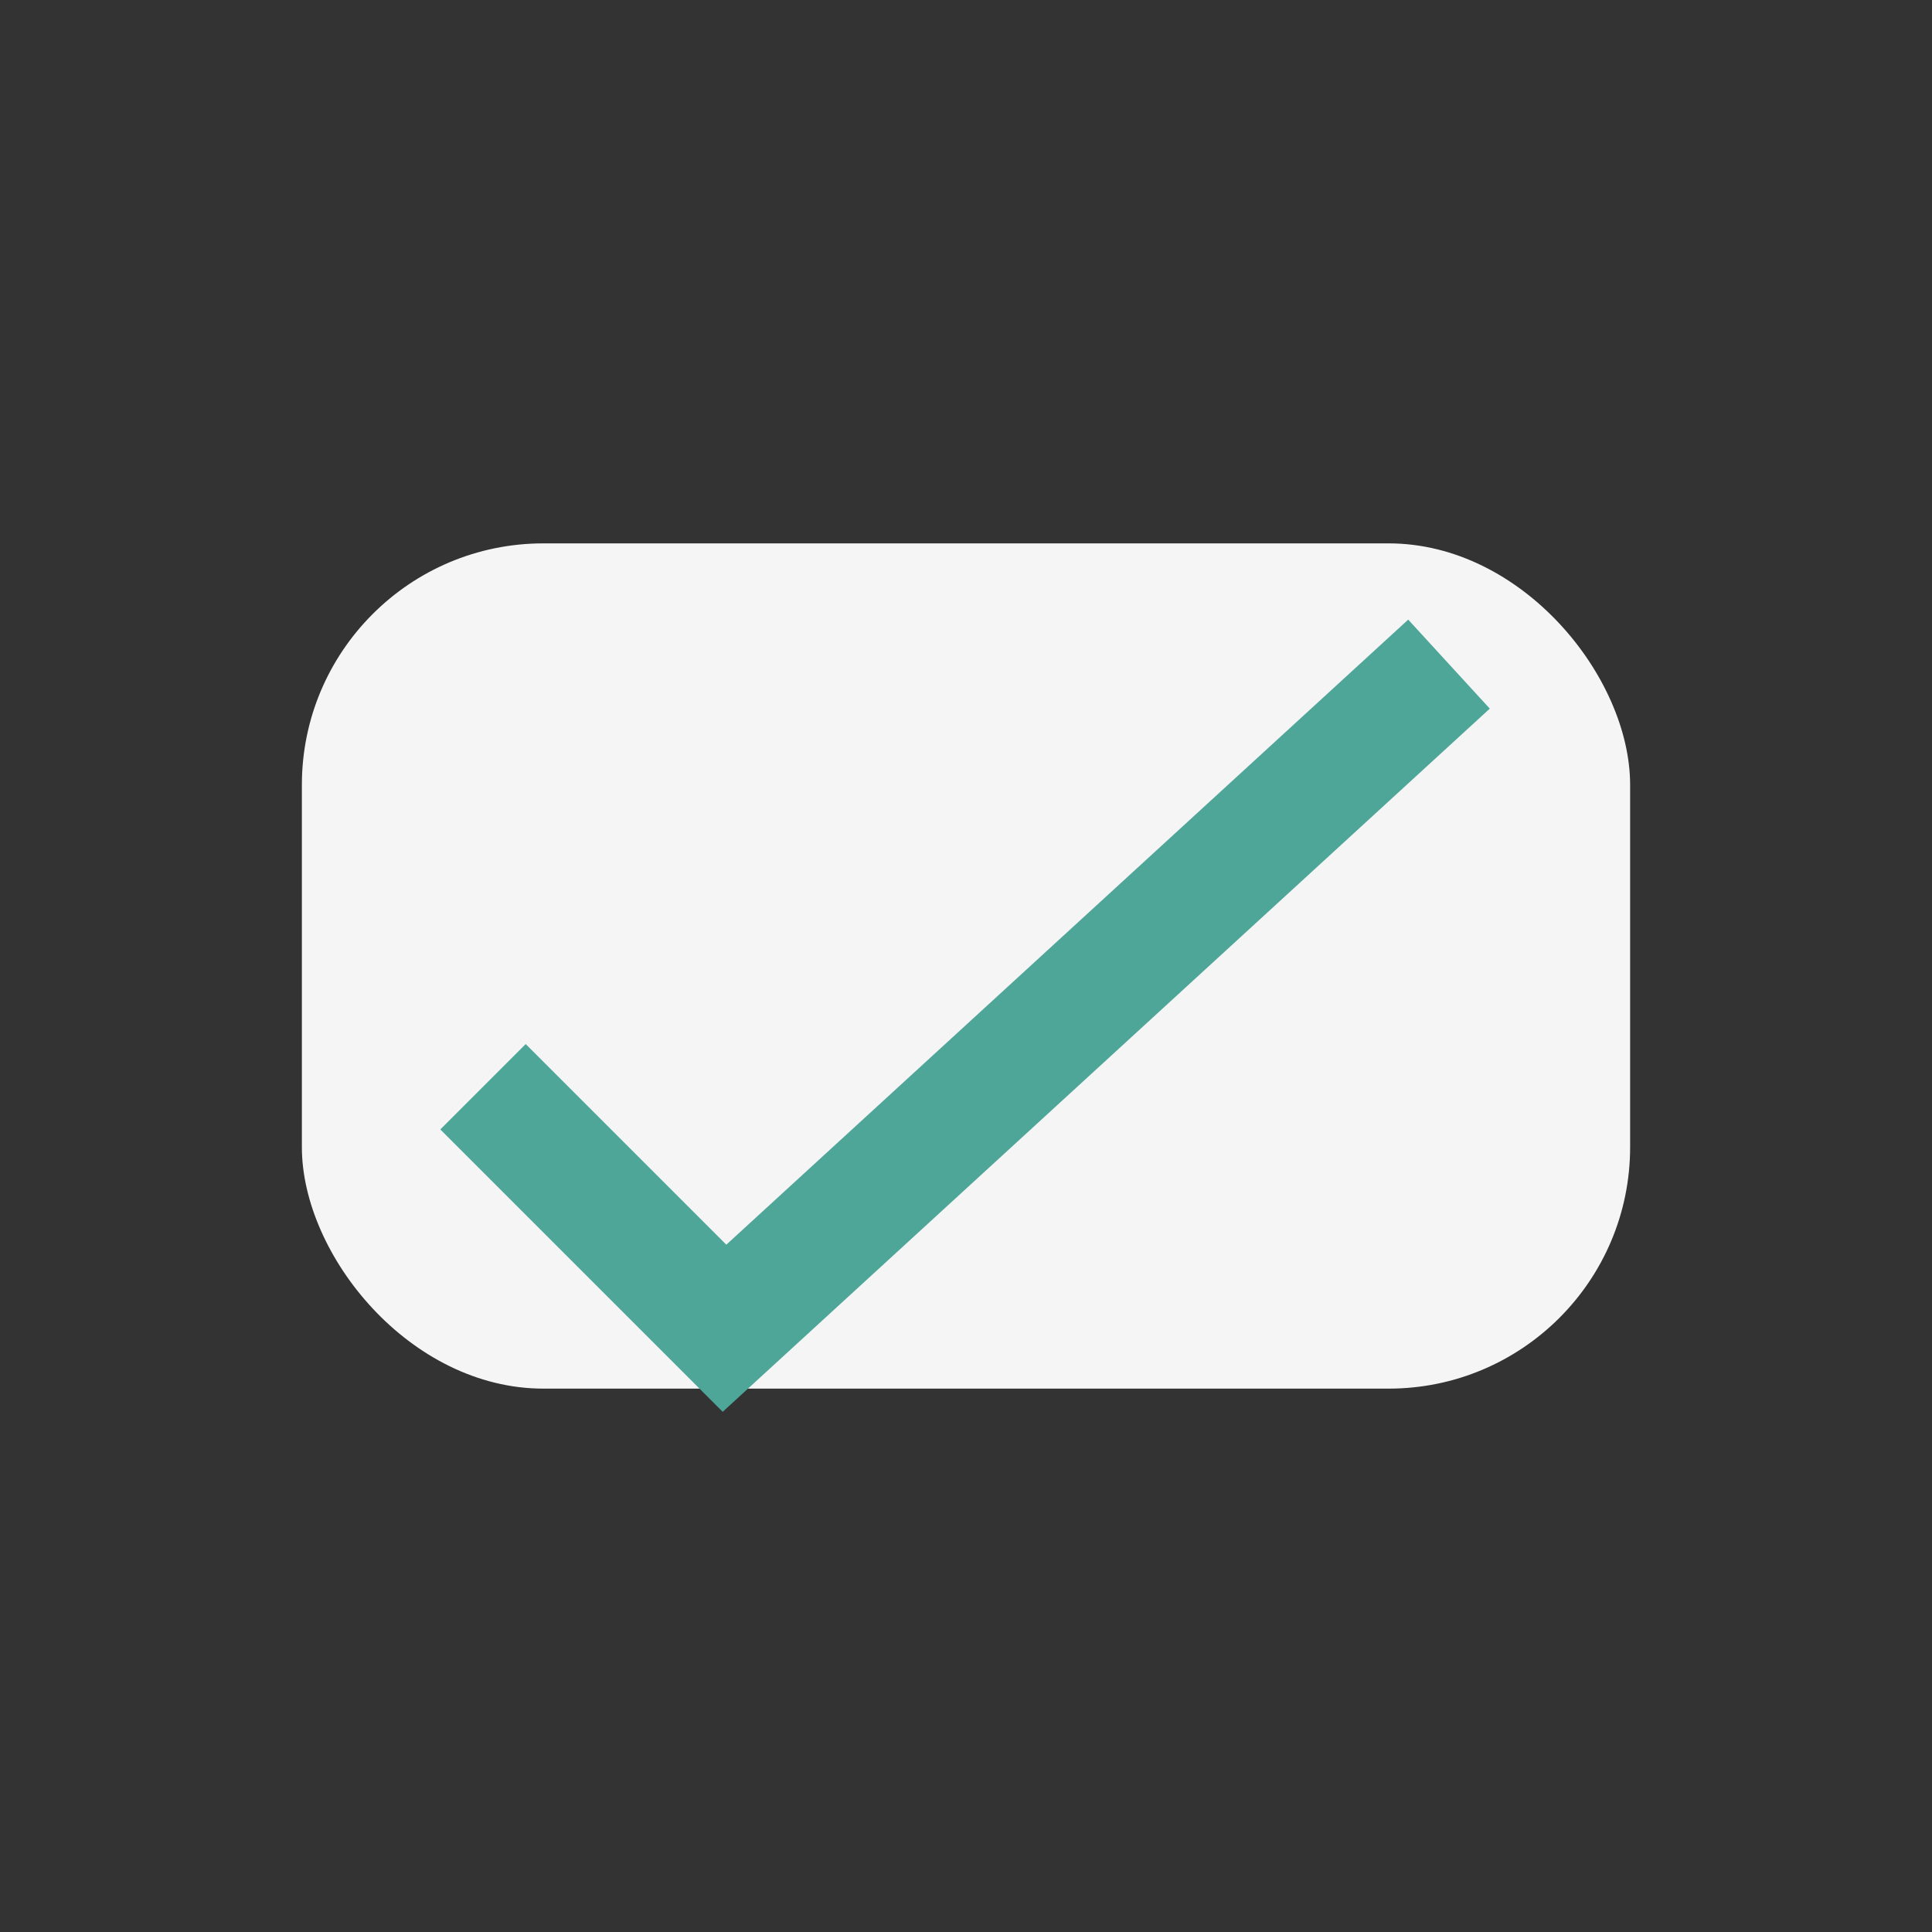
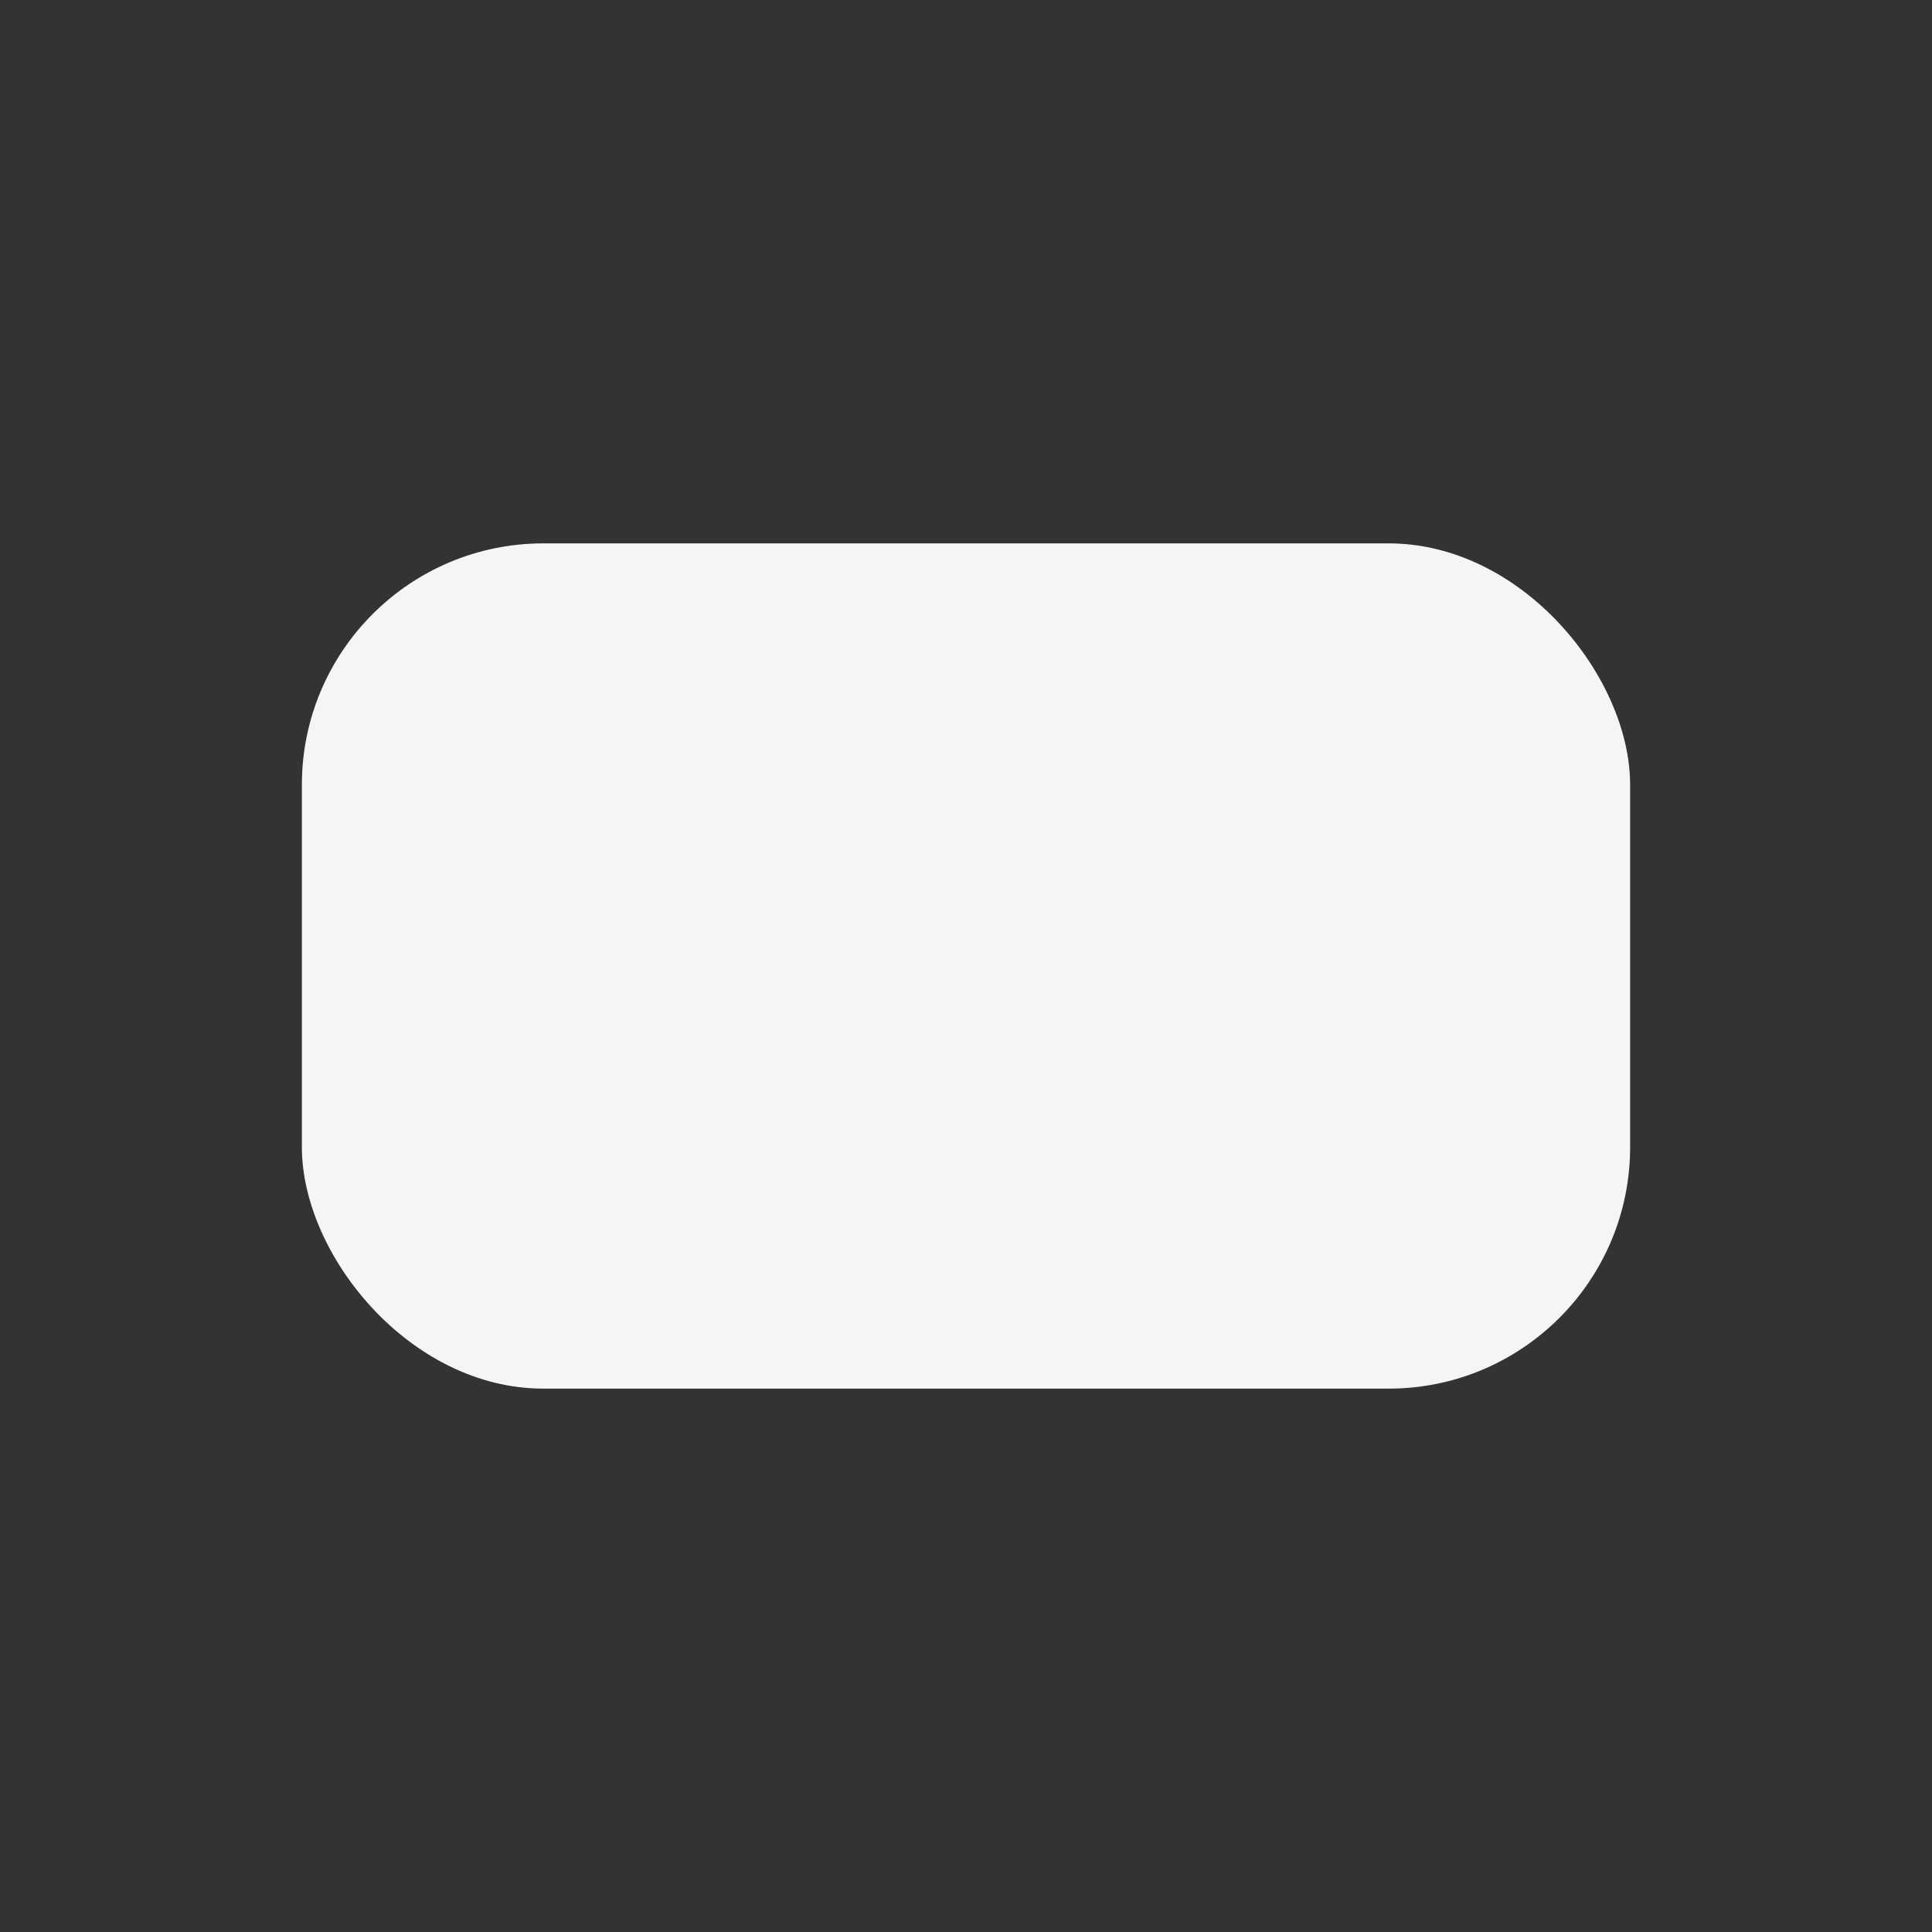
<svg xmlns="http://www.w3.org/2000/svg" width="32" height="32" viewBox="0 0 32 32">
  <rect x="0" y="0" width="32" height="32" fill="#333333" stroke="none" />
  <rect width="22" height="14" x="5" y="9" rx="4" fill="#F5F5F5" />
-   <path d="M8 18l4 4L24 11" stroke="#4EA699" stroke-width="2" fill="none" />
</svg>